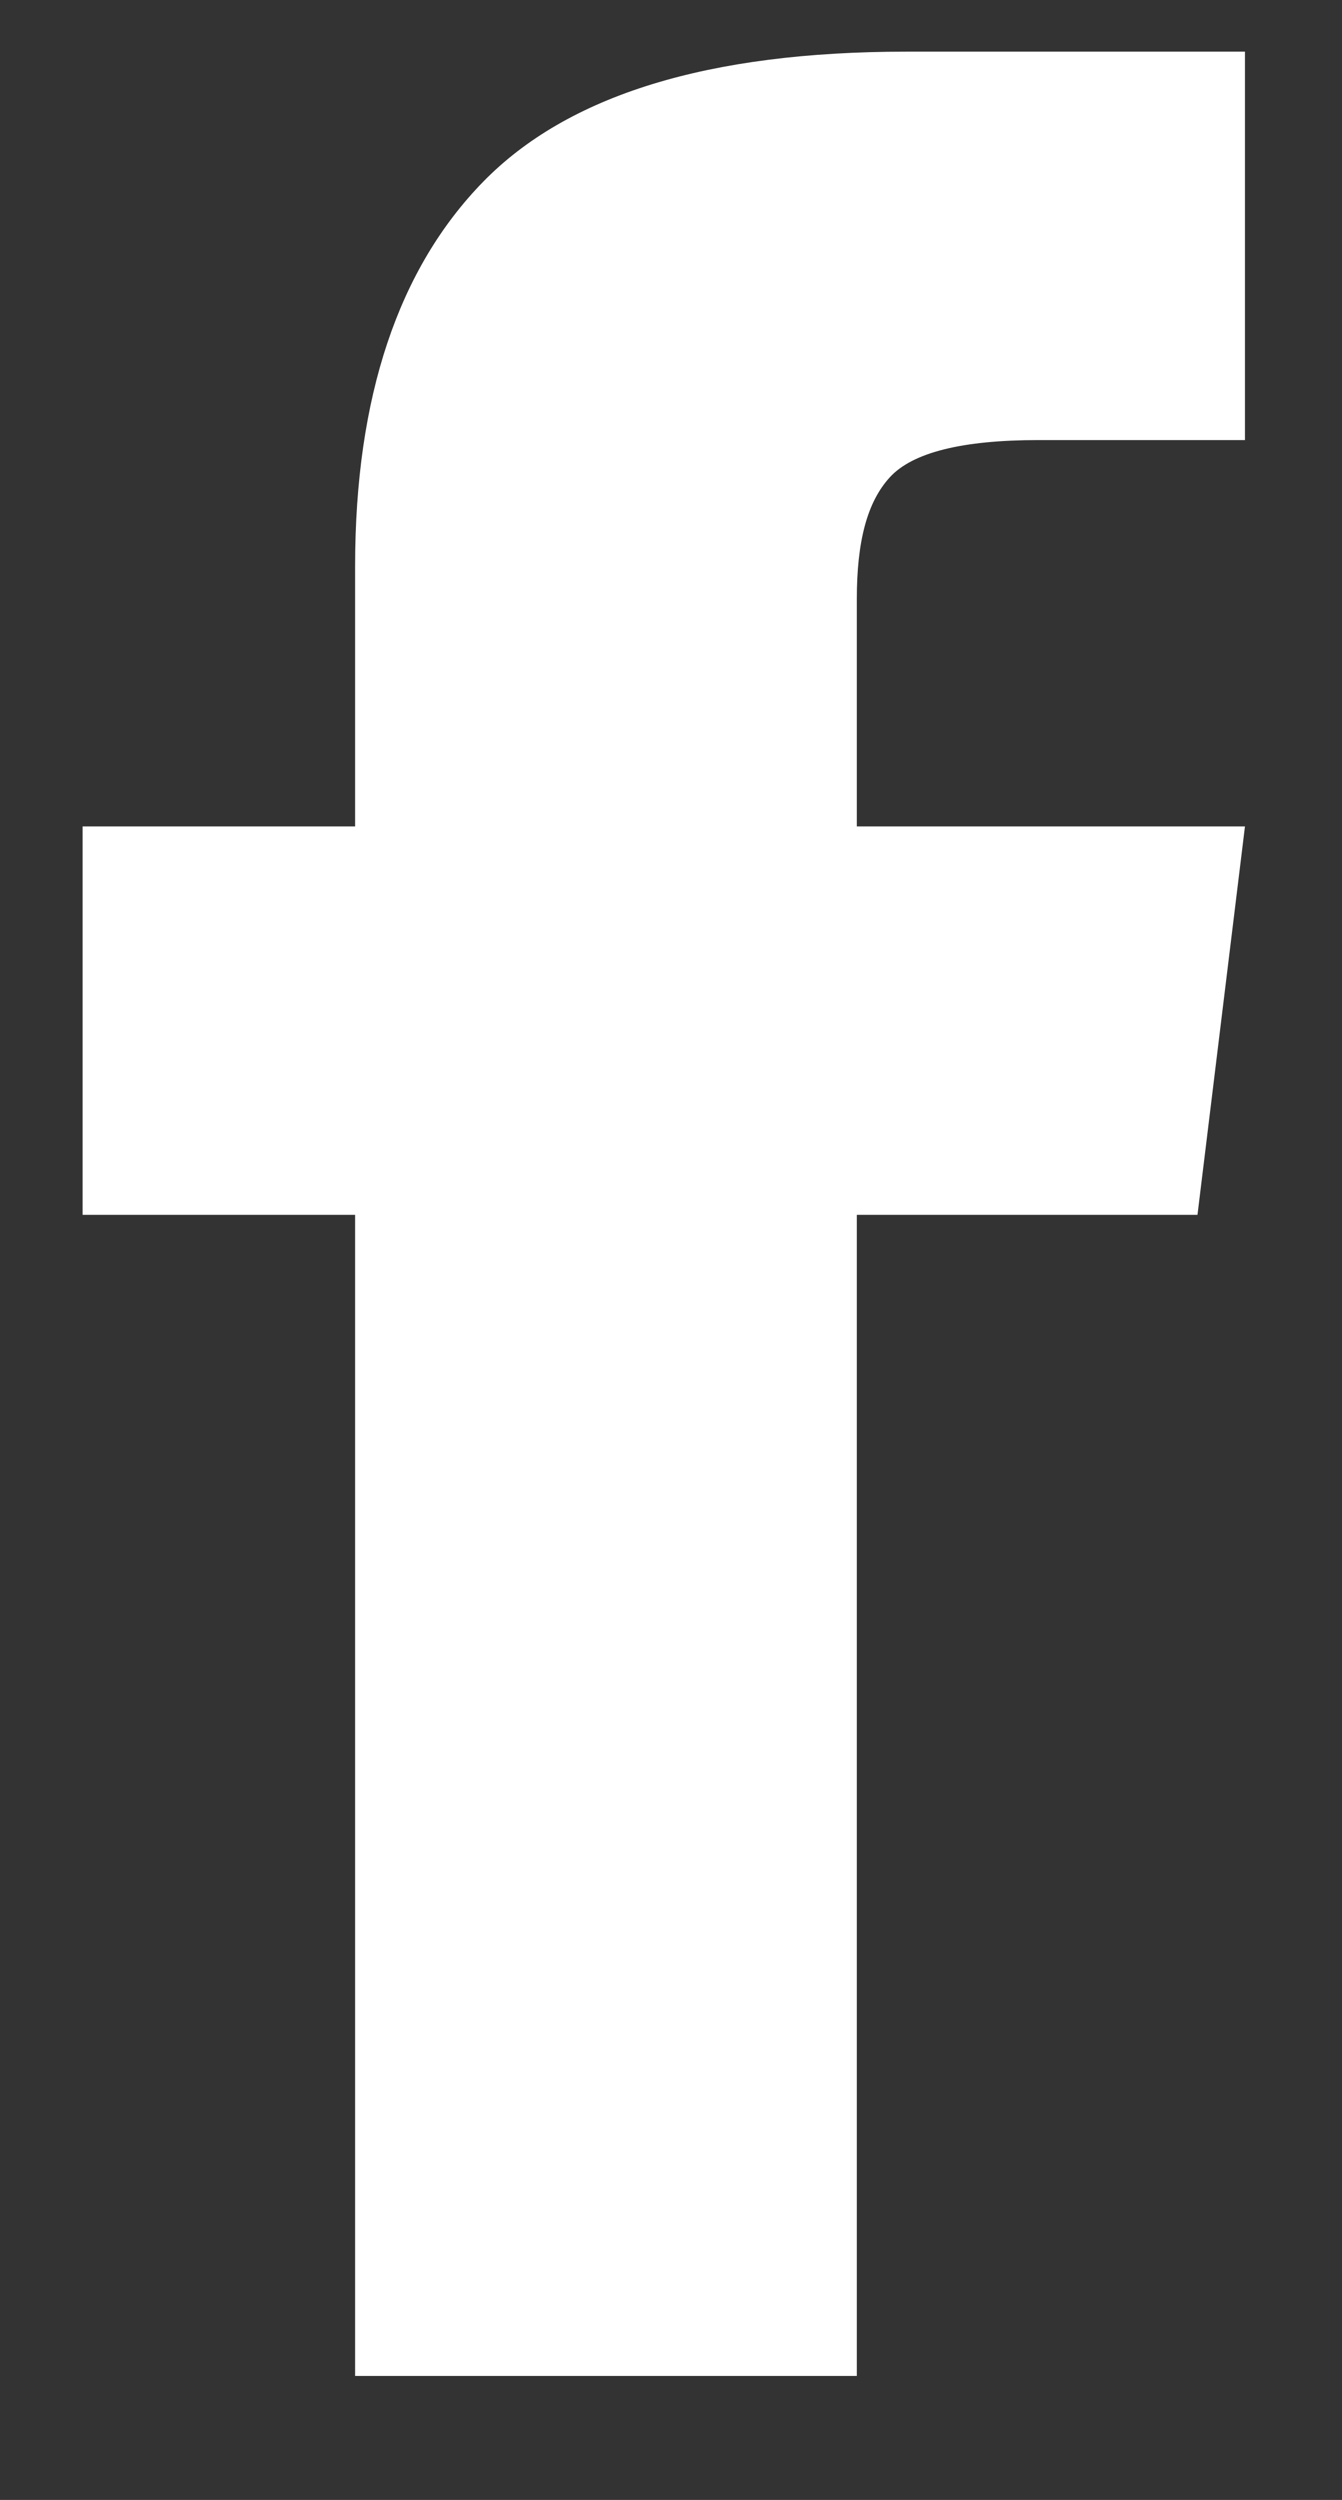
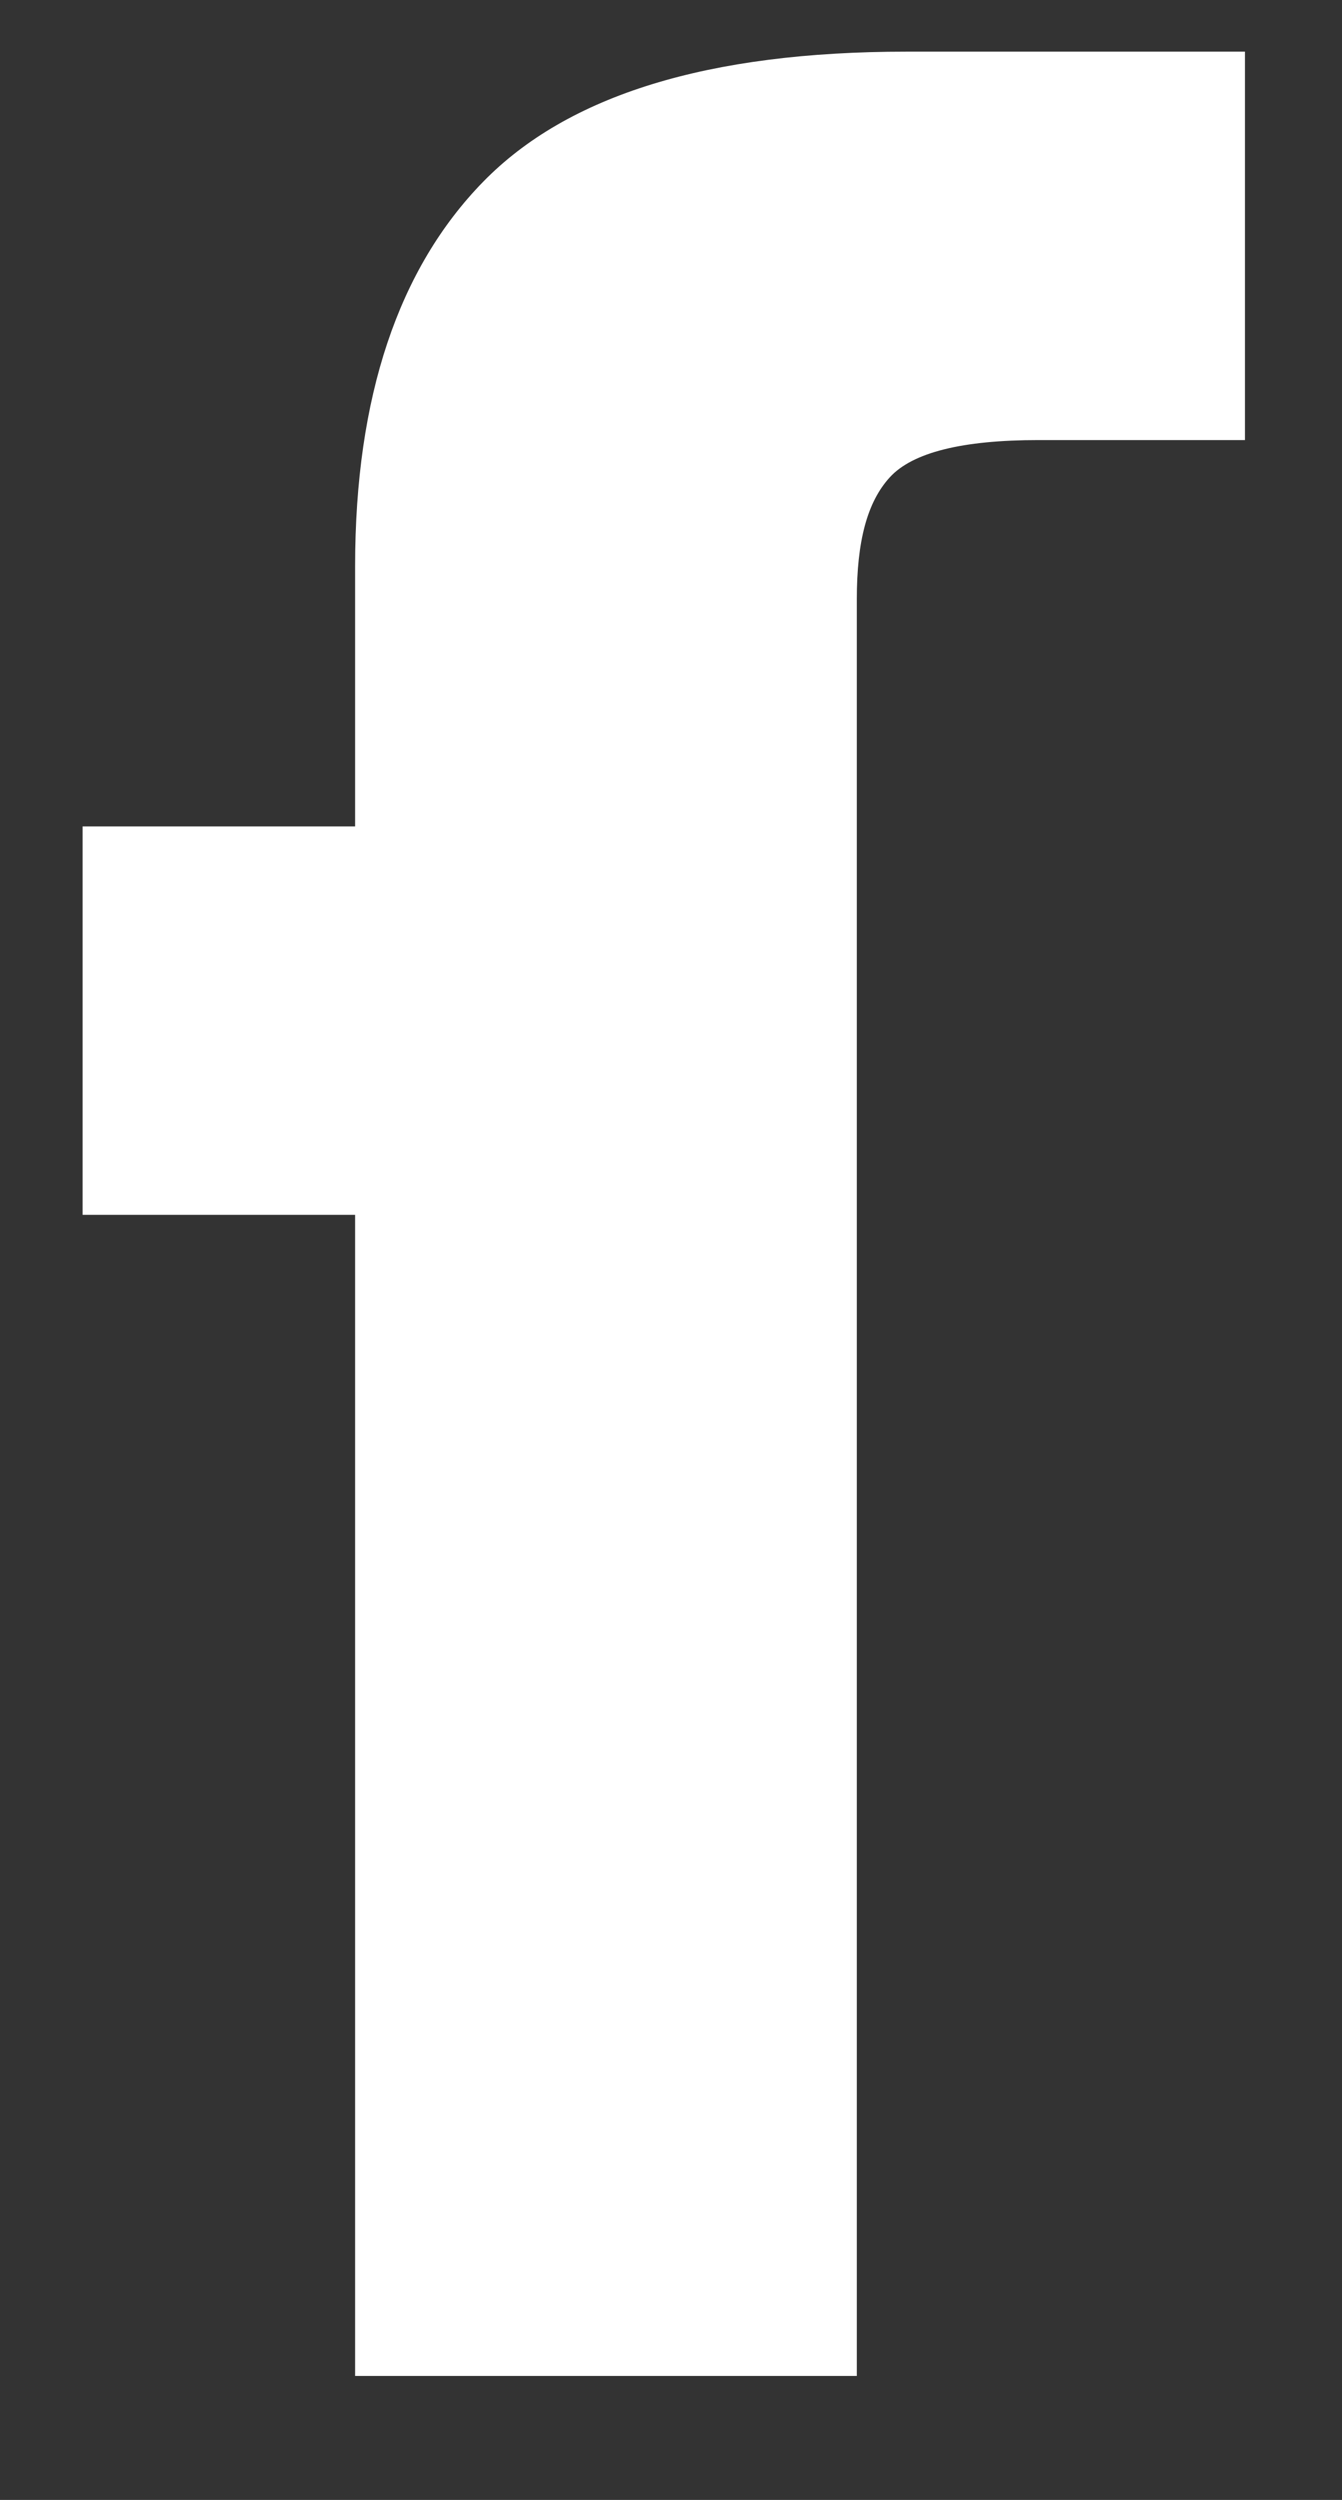
<svg xmlns="http://www.w3.org/2000/svg" xmlns:ns1="http://www.bohemiancoding.com/sketch/ns" version="1.1" id="Layer_1" x="0px" y="0px" viewBox="0 0 65 121" style="enable-background:new 0 0 65 121;" xml:space="preserve">
  <rect x="0" y="0" width="65" height="121" fill="#333333" stroke="none" />
  <style type="text/css">
	.st0{fill:#FFFFFF;}
</style>
  <title>ion-social-facebook - Ionicons</title>
  <desc>Created with Sketch.</desc>
  <g id="Page-1" ns1:type="MSPage">
-     <path id="ion-social-facebook---Ionicons" ns1:type="MSShapeGroup" class="st0" d="M41.5,40h18.8l-2.3,18.8H41.5V115H17.2V58.8   H4V40h13.2V27.4c0-8.2,2.1-14.4,6.2-18.6s10.9-6.3,20.5-6.3h16.4v18.8h-10c-3.7,0-6.1,0.6-7.2,1.8s-1.6,3.1-1.6,5.9V40z" />
+     <path id="ion-social-facebook---Ionicons" ns1:type="MSShapeGroup" class="st0" d="M41.5,40h18.8H41.5V115H17.2V58.8   H4V40h13.2V27.4c0-8.2,2.1-14.4,6.2-18.6s10.9-6.3,20.5-6.3h16.4v18.8h-10c-3.7,0-6.1,0.6-7.2,1.8s-1.6,3.1-1.6,5.9V40z" />
  </g>
</svg>